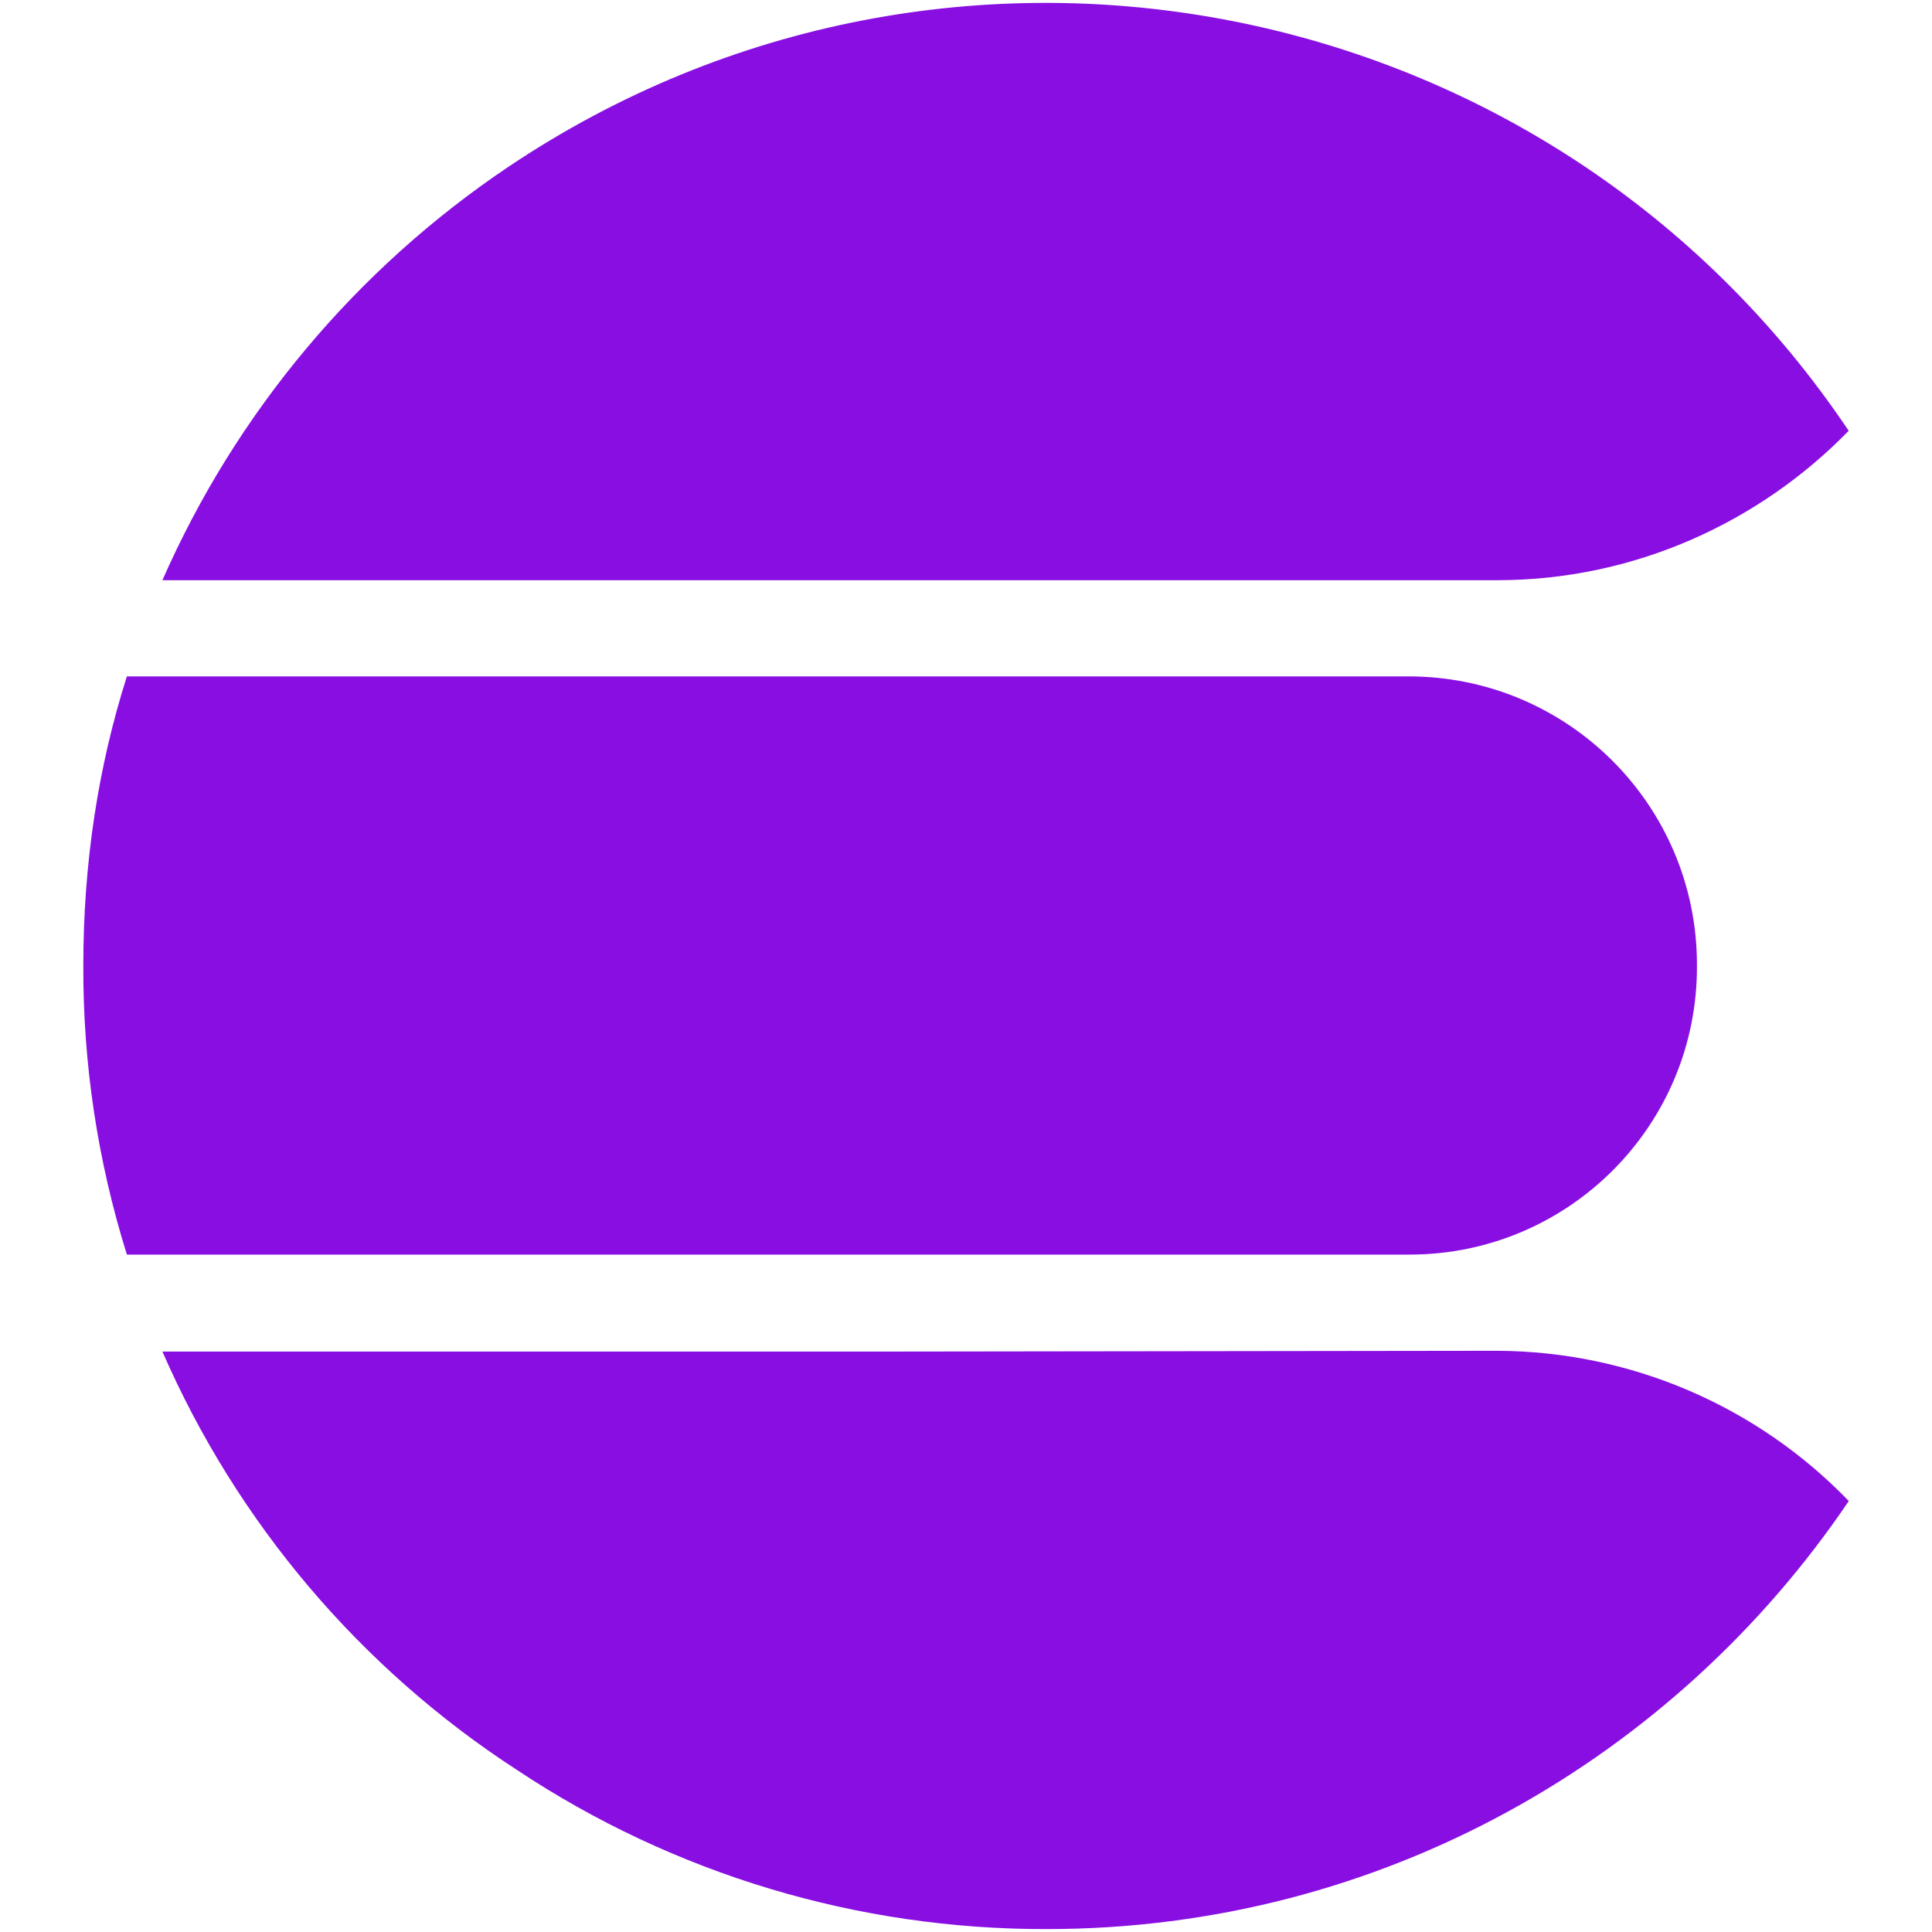
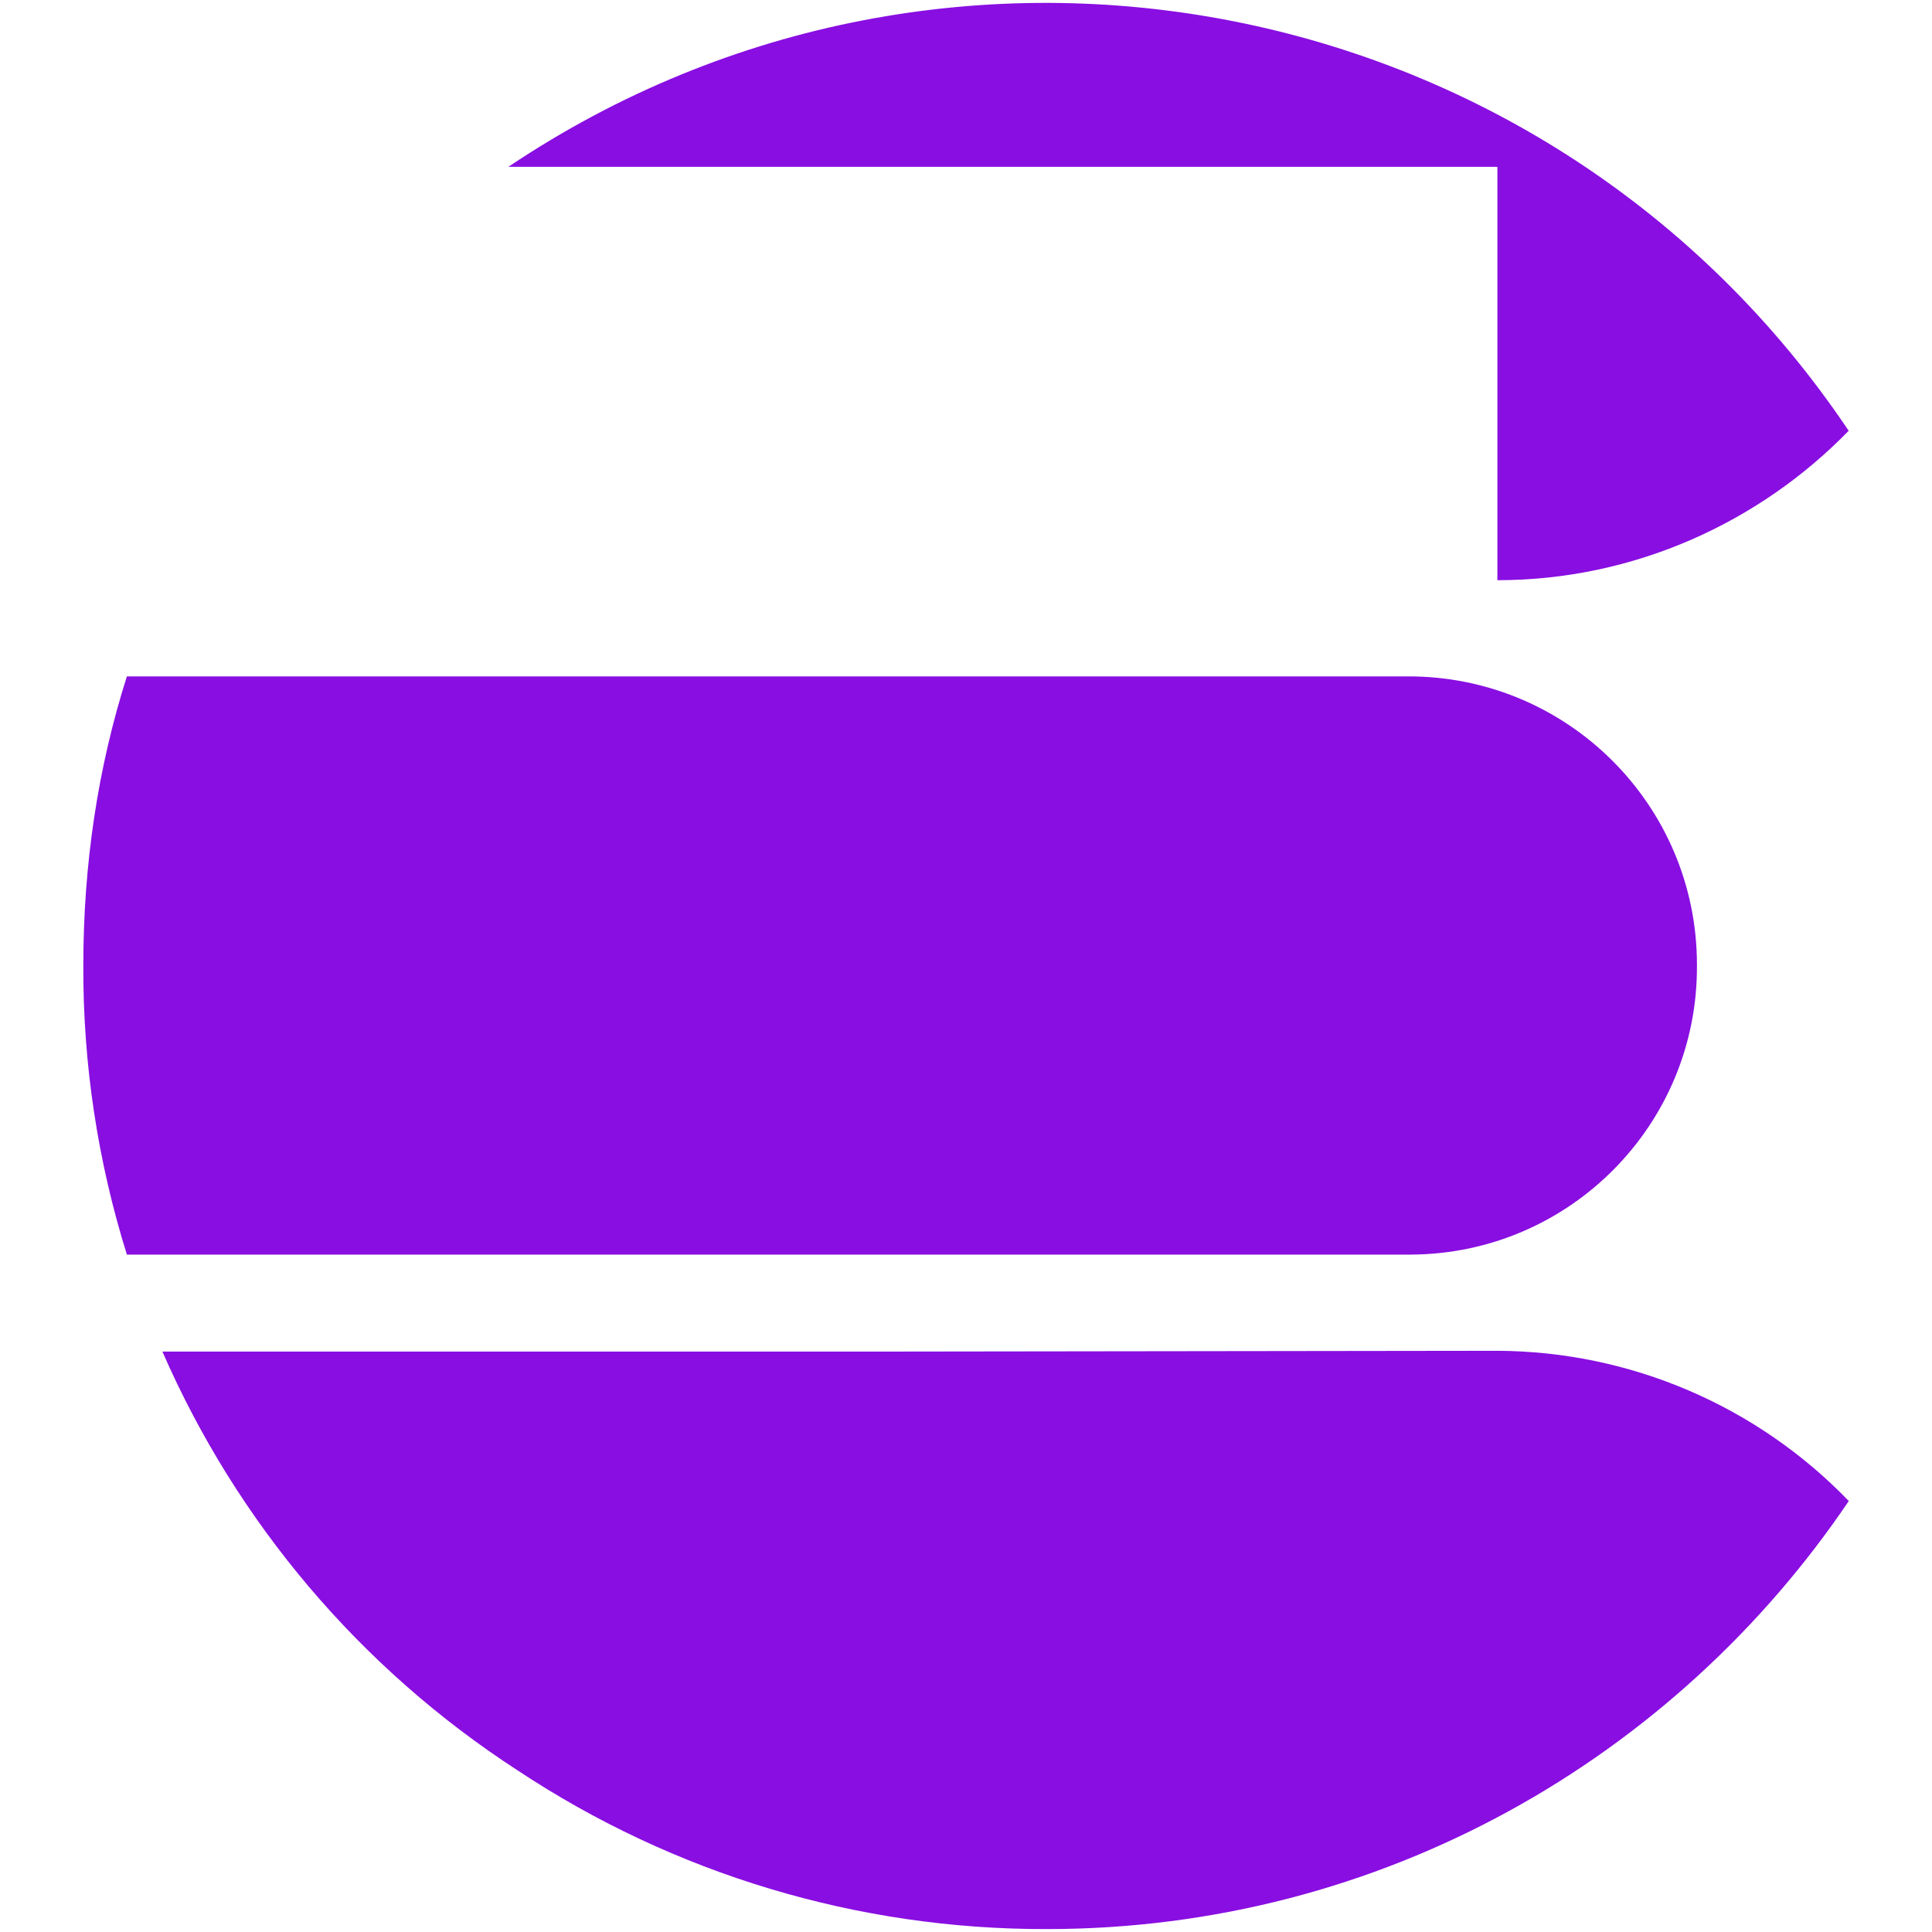
<svg xmlns="http://www.w3.org/2000/svg" version="1.1" id="Layer_1" x="0px" y="0px" viewBox="0 0 1920 1920" style="enable-background:new 0 0 1920 1920;" xml:space="preserve">
  <style type="text/css">
	.st0{fill:#890EE2;}
</style>
-   <path class="st0" d="M901.4,1246.8H126.1c-29.1-93-43.7-189.9-43.3-287.3c0-100.3,14.4-196.6,43.3-287.3h1273  c158.3-0.4,286.9,127.5,287.3,285.7c0,0.5,0,1.1,0,1.6c0.9,157.8-126.3,286.5-284.1,287.3c-0.3,0-0.5,0-0.8,0H901.4z M865.3,1343.2  H161.4c74.2,170.1,196.7,314.7,352.4,415.8c156,103.6,339.2,158.6,526.5,158.1c333.1,0,624.5-170.2,797-425.4  c-91.5-94.9-217.4-148.7-349.1-149.3L865.3,1343.2z M1488.1,576.6c136.4,0,260.9-57.8,349.1-148.5  c-295.4-440.3-891.8-557.7-1332-262.3C354,267.4,234.7,409.8,161.4,576.6h701.5H1488.1z" />
+   <path class="st0" d="M901.4,1246.8H126.1c-29.1-93-43.7-189.9-43.3-287.3c0-100.3,14.4-196.6,43.3-287.3h1273  c158.3-0.4,286.9,127.5,287.3,285.7c0,0.5,0,1.1,0,1.6c0.9,157.8-126.3,286.5-284.1,287.3c-0.3,0-0.5,0-0.8,0H901.4z M865.3,1343.2  H161.4c74.2,170.1,196.7,314.7,352.4,415.8c156,103.6,339.2,158.6,526.5,158.1c333.1,0,624.5-170.2,797-425.4  c-91.5-94.9-217.4-148.7-349.1-149.3L865.3,1343.2z M1488.1,576.6c136.4,0,260.9-57.8,349.1-148.5  c-295.4-440.3-891.8-557.7-1332-262.3h701.5H1488.1z" />
</svg>